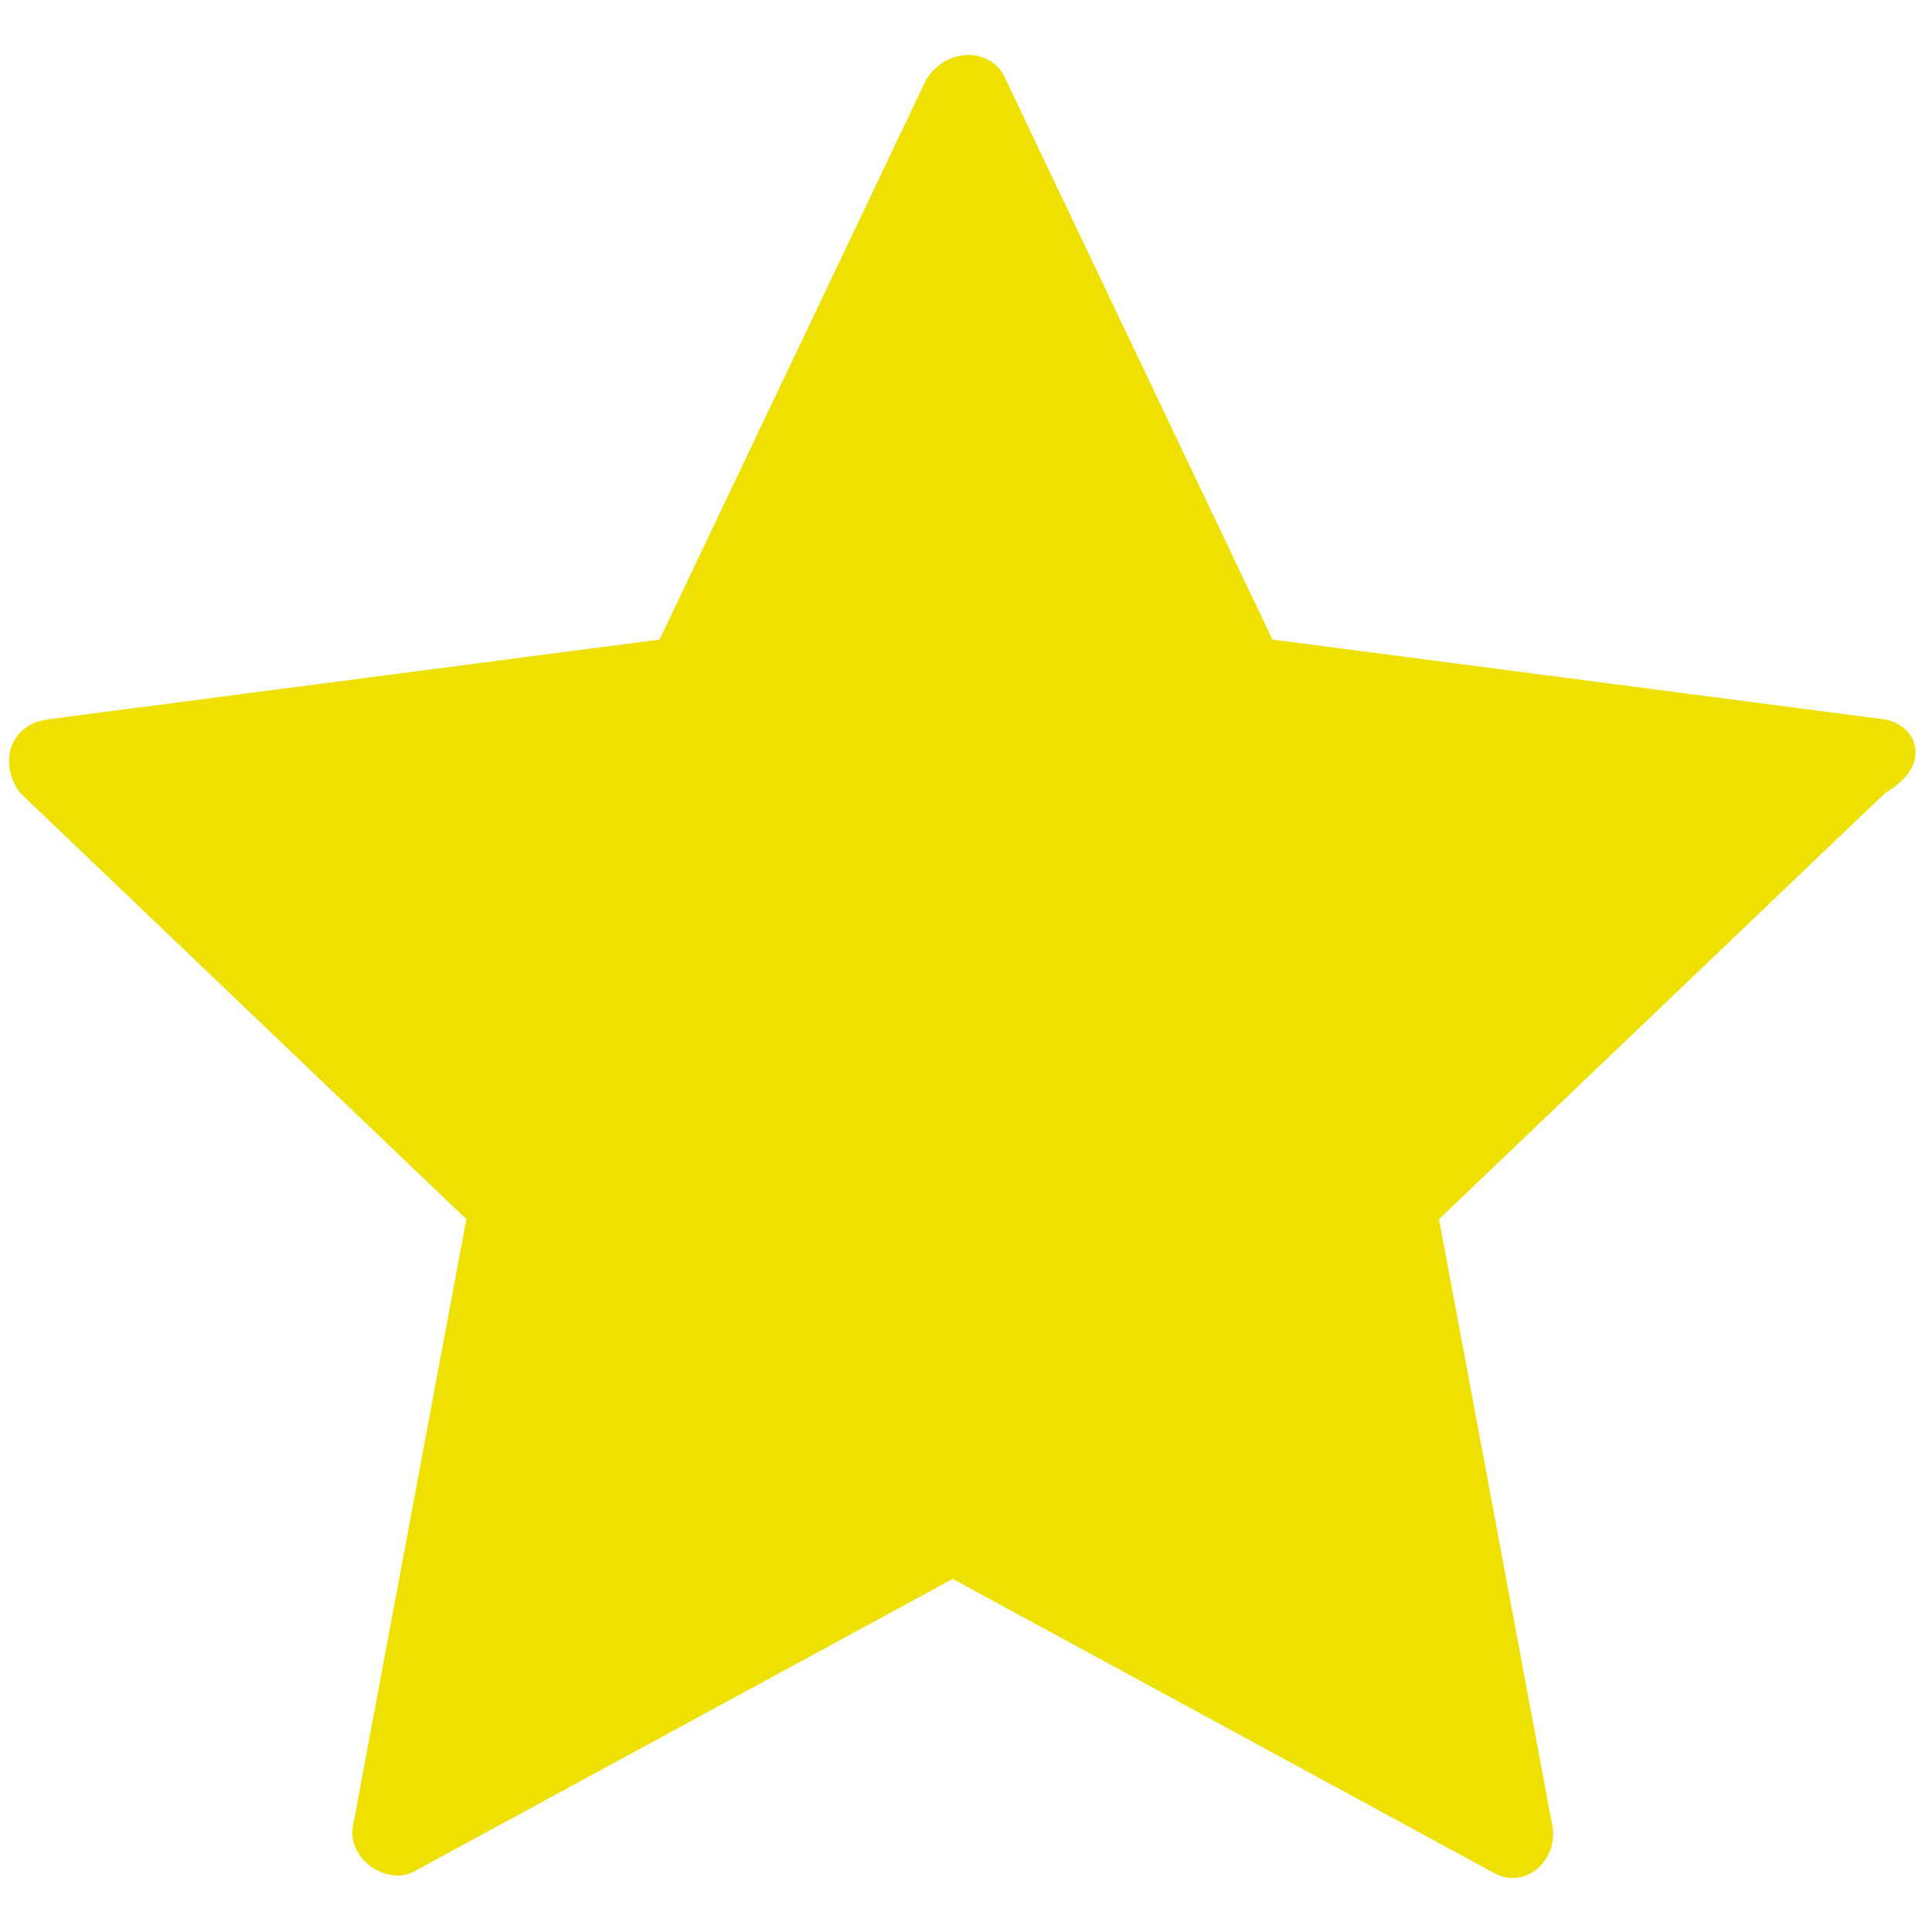
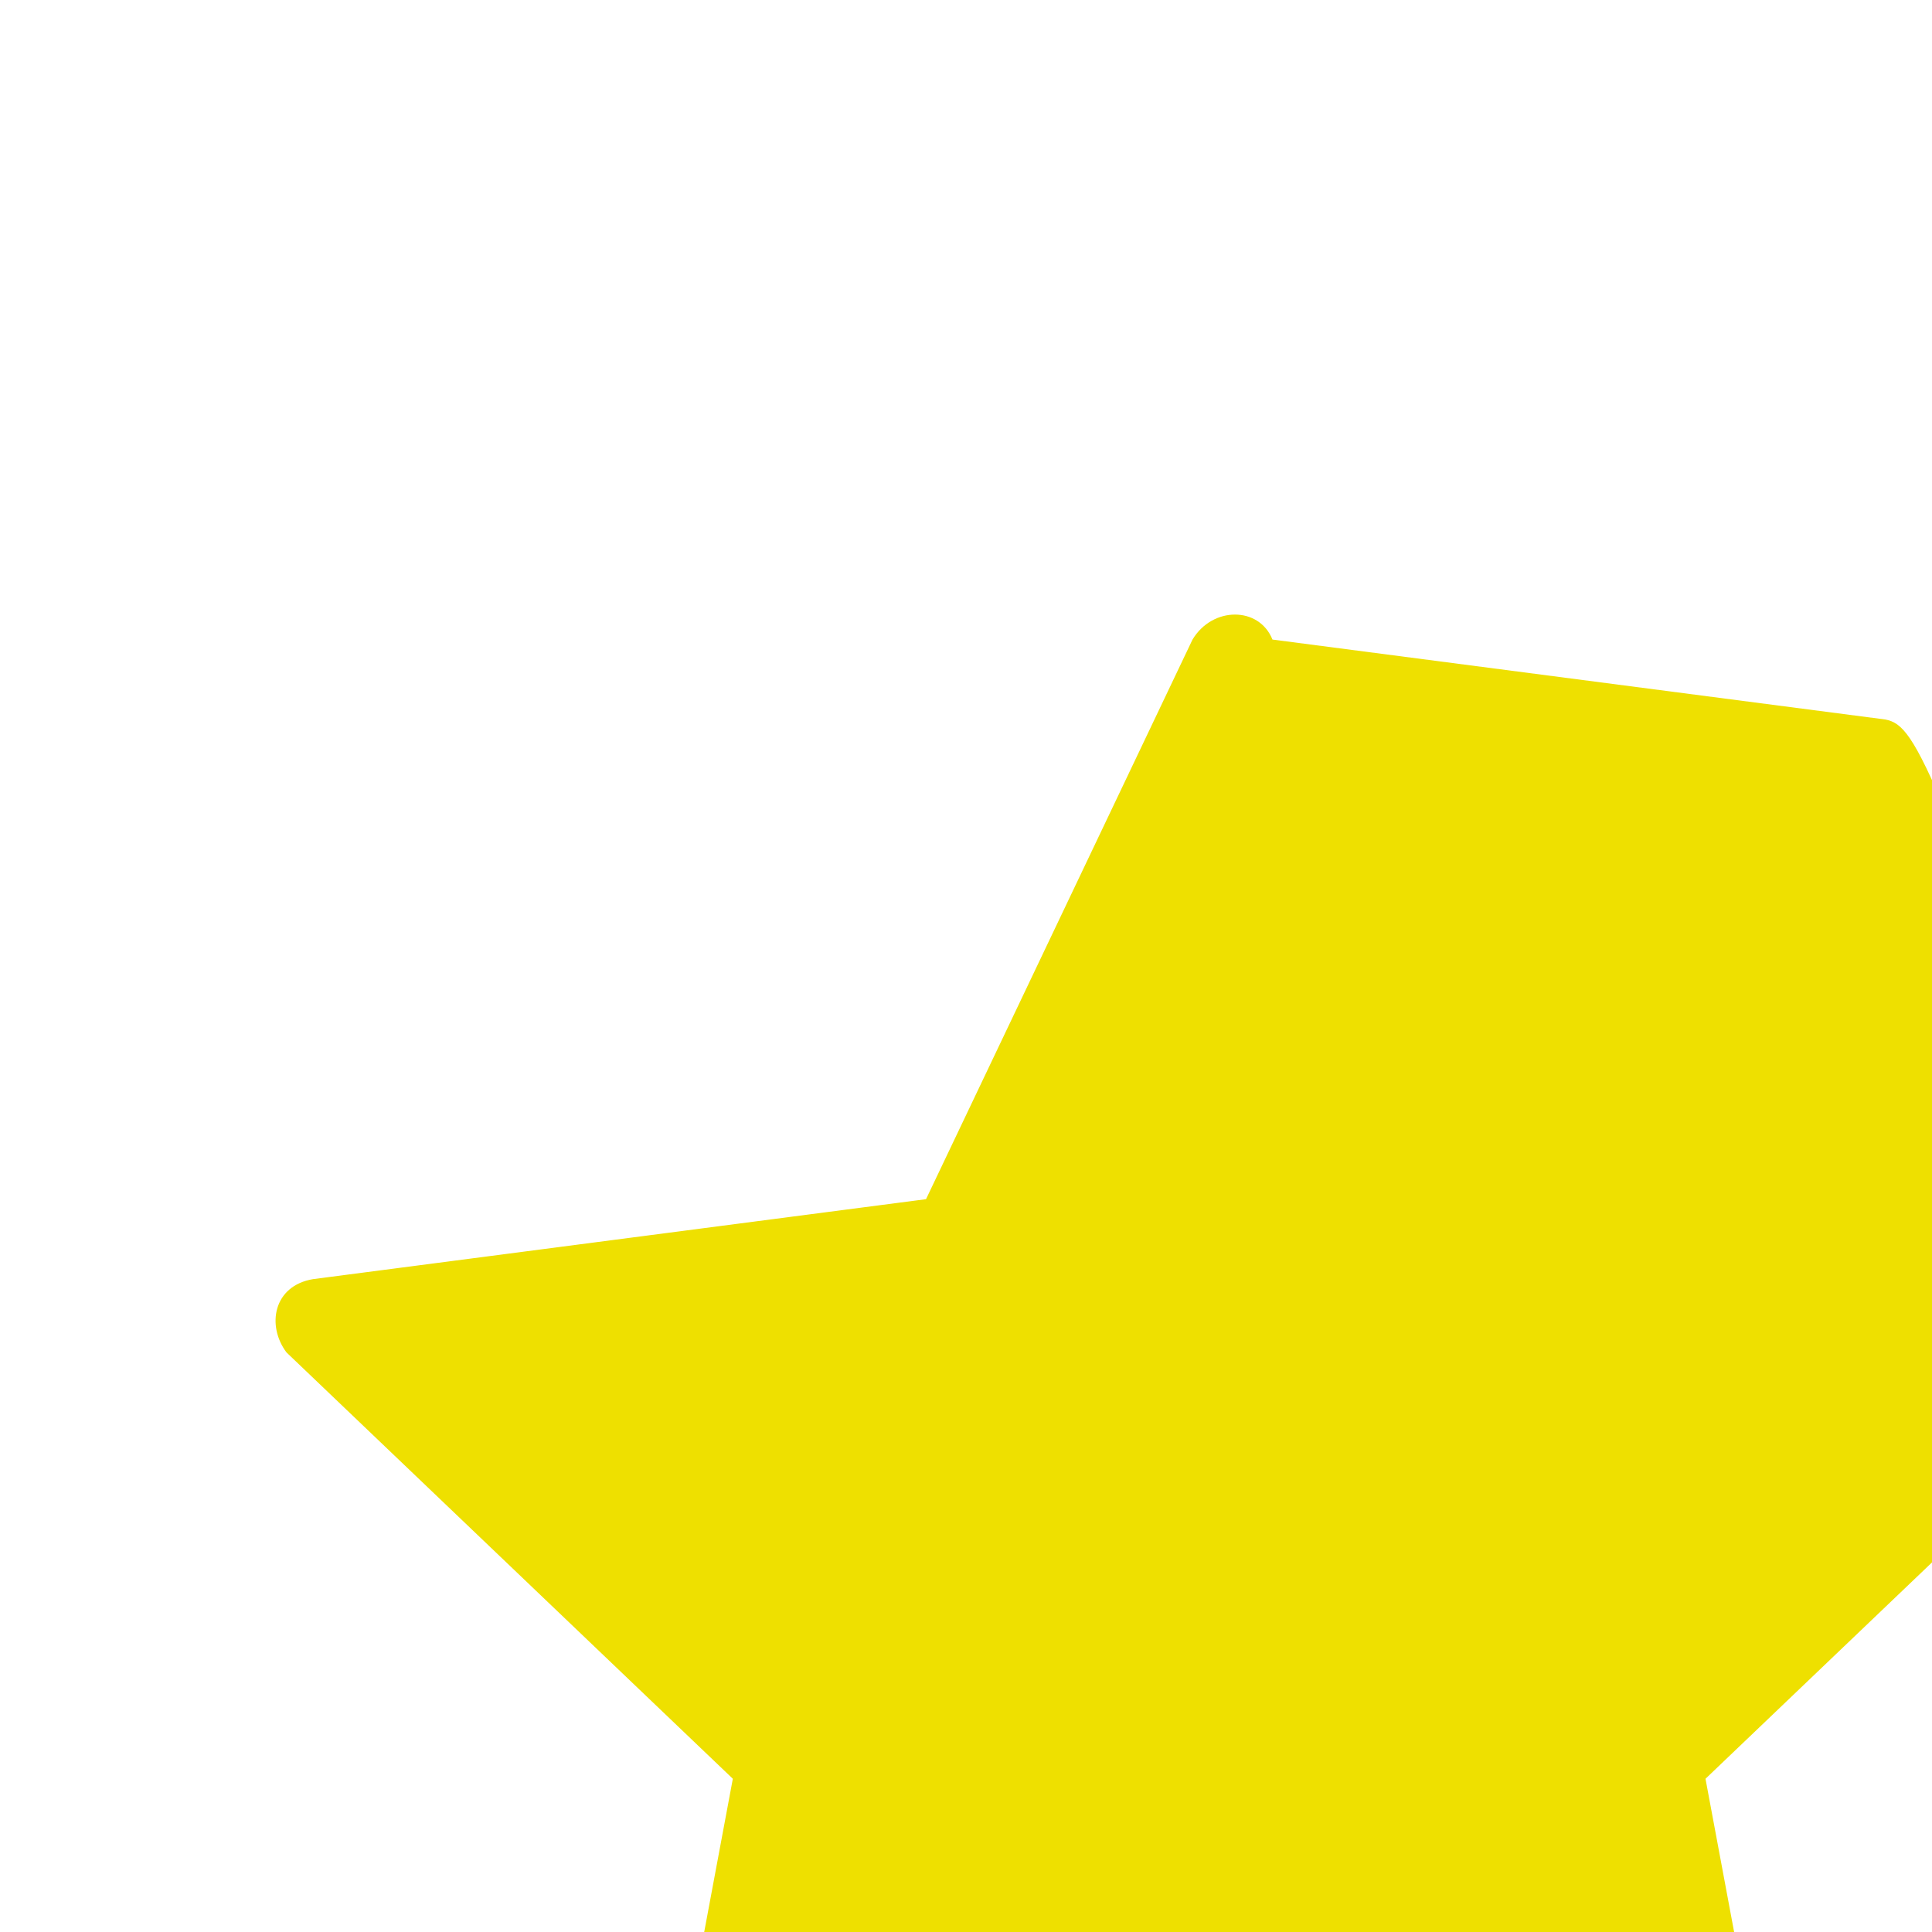
<svg xmlns="http://www.w3.org/2000/svg" version="1.1" id="Layer_1" x="0px" y="0px" width="29px" height="29px" viewBox="0 0 29 29" style="enable-background:new 0 0 29 29;" xml:space="preserve">
  <style type="text/css">
	.st0{fill:#EEE000;}
</style>
-   <path class="st0" d="M28.3,10.8l-9.2-1.2l-4-8.4c-0.2-0.5-0.9-0.5-1.2,0l-4,8.4l-9.2,1.2c-0.6,0.1-0.7,0.7-0.4,1.1l6.7,6.4l-1.7,9.1  c-0.1,0.5,0.5,0.9,0.9,0.7l8.1-4.4l8.1,4.4c0.5,0.3,1-0.2,0.9-0.7l-1.7-9.1l6.7-6.4C29,11.5,28.8,10.9,28.3,10.8z" />
+   <path class="st0" d="M28.3,10.8l-9.2-1.2c-0.2-0.5-0.9-0.5-1.2,0l-4,8.4l-9.2,1.2c-0.6,0.1-0.7,0.7-0.4,1.1l6.7,6.4l-1.7,9.1  c-0.1,0.5,0.5,0.9,0.9,0.7l8.1-4.4l8.1,4.4c0.5,0.3,1-0.2,0.9-0.7l-1.7-9.1l6.7-6.4C29,11.5,28.8,10.9,28.3,10.8z" />
</svg>